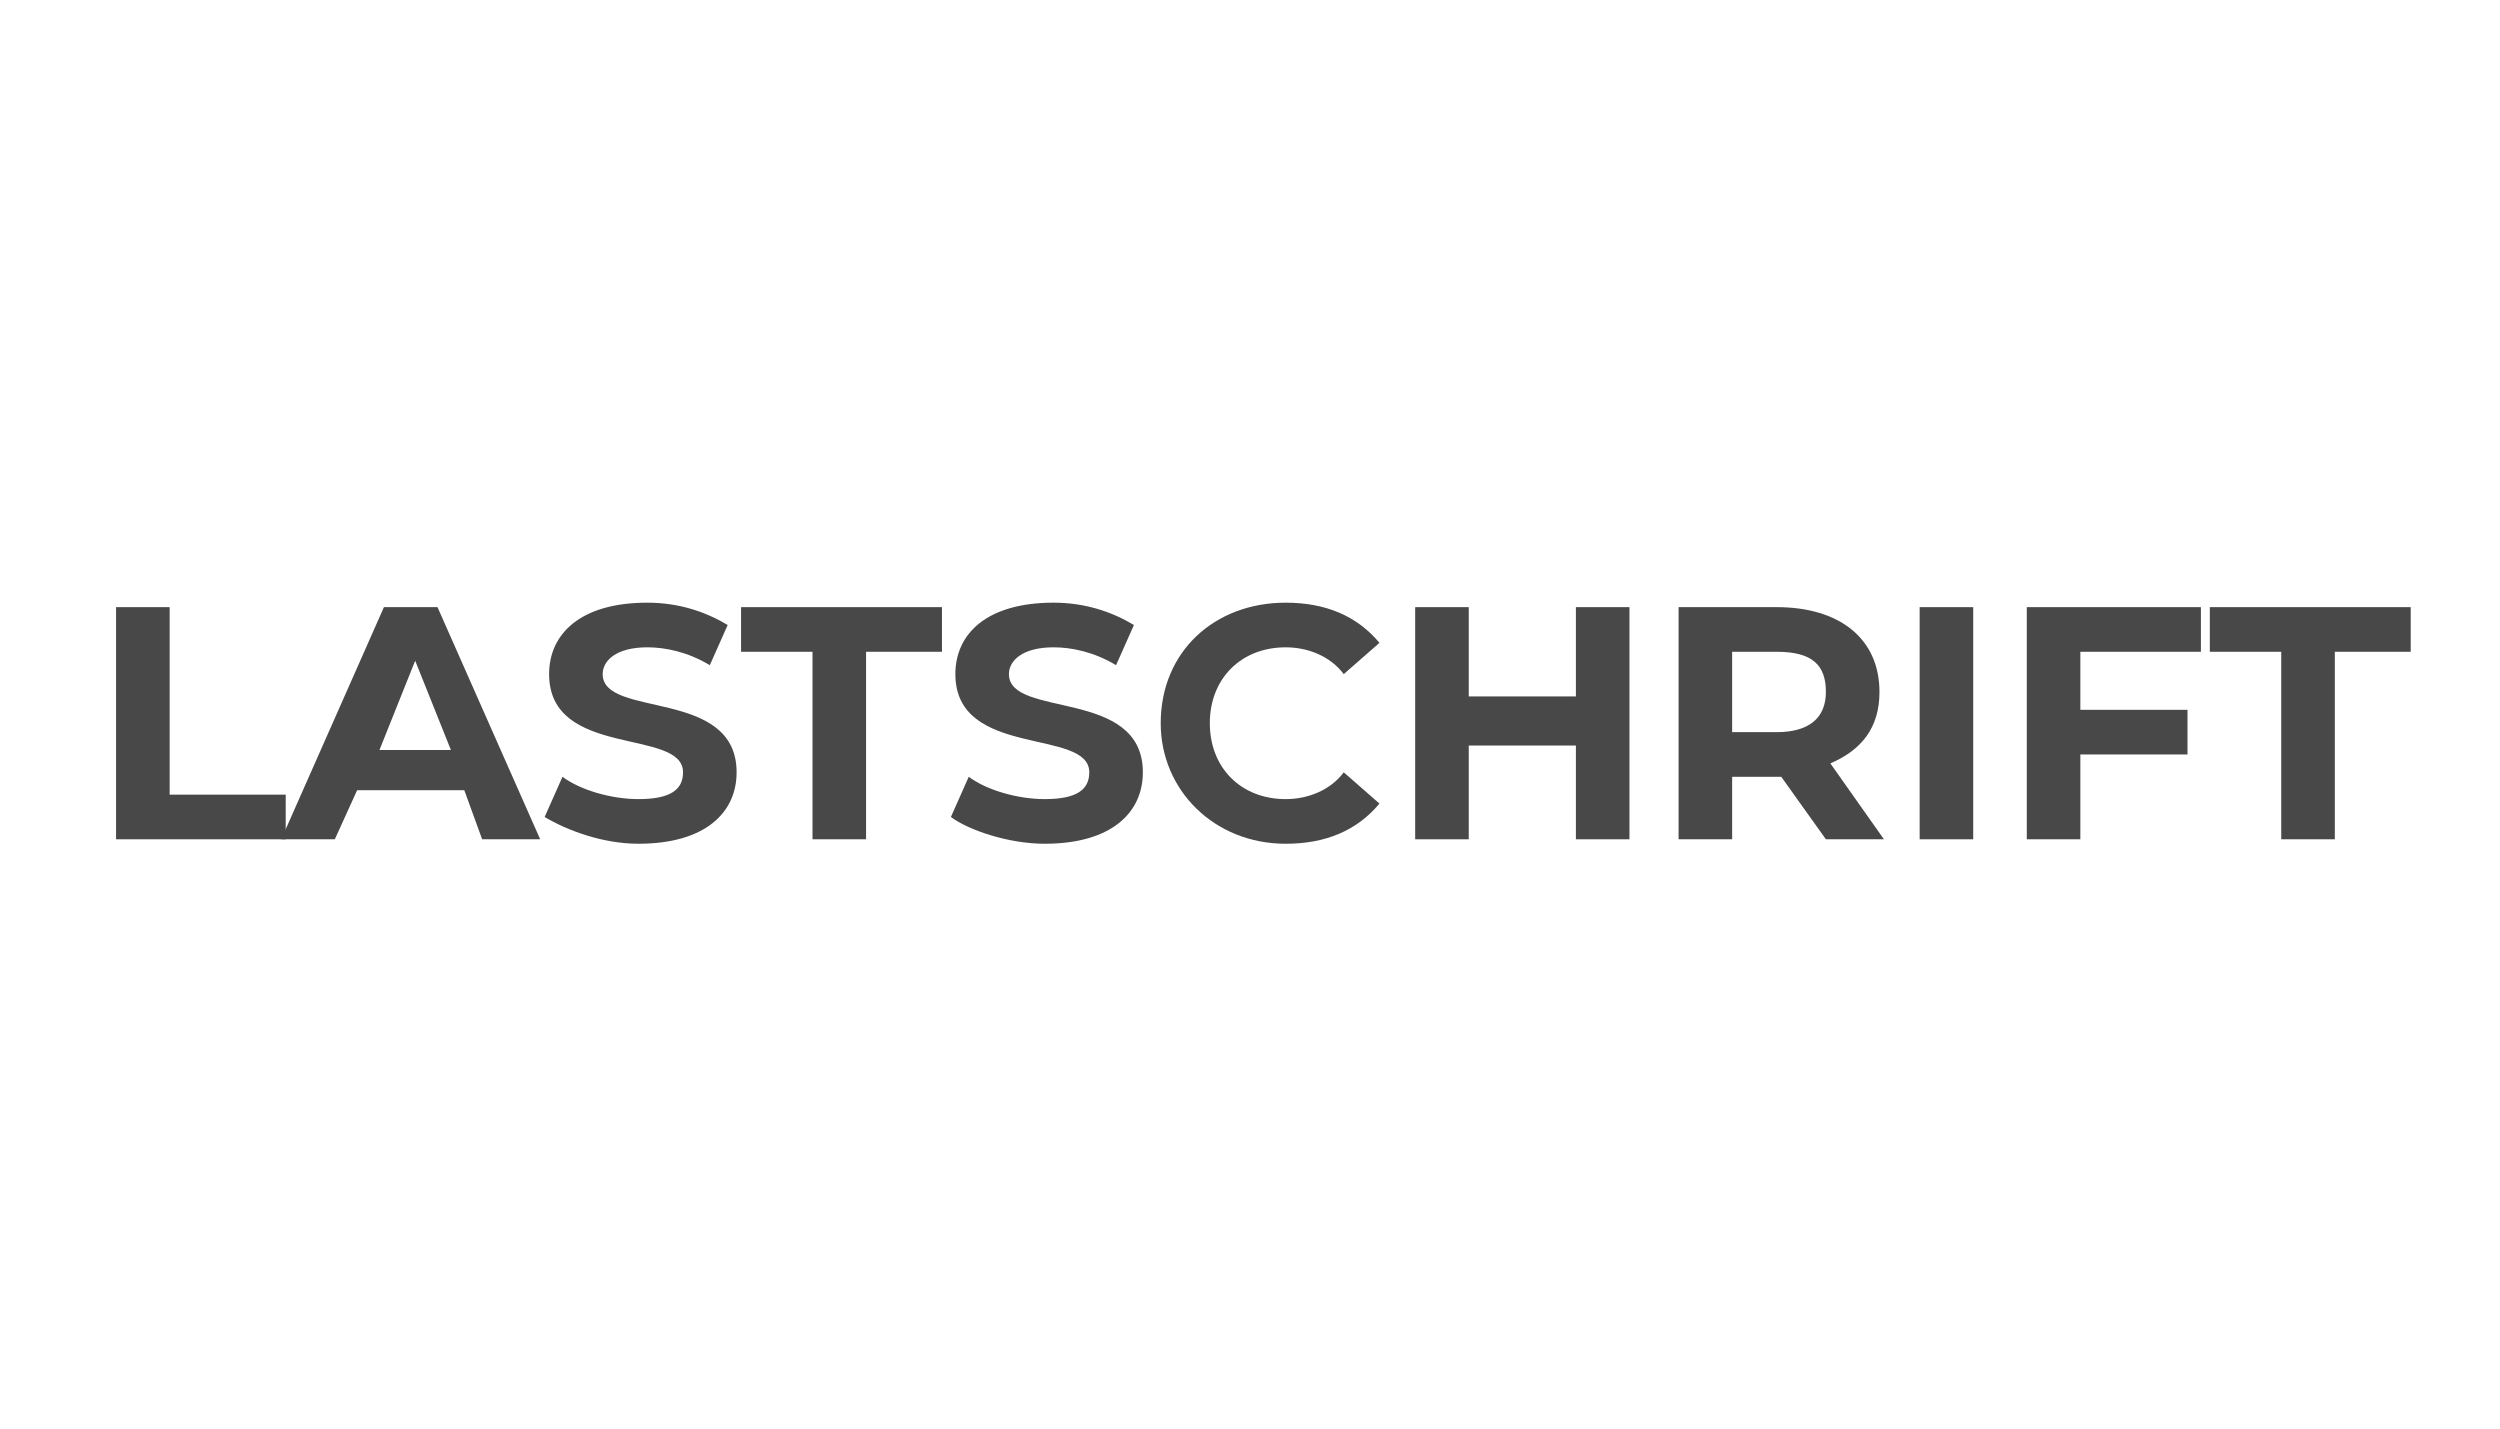
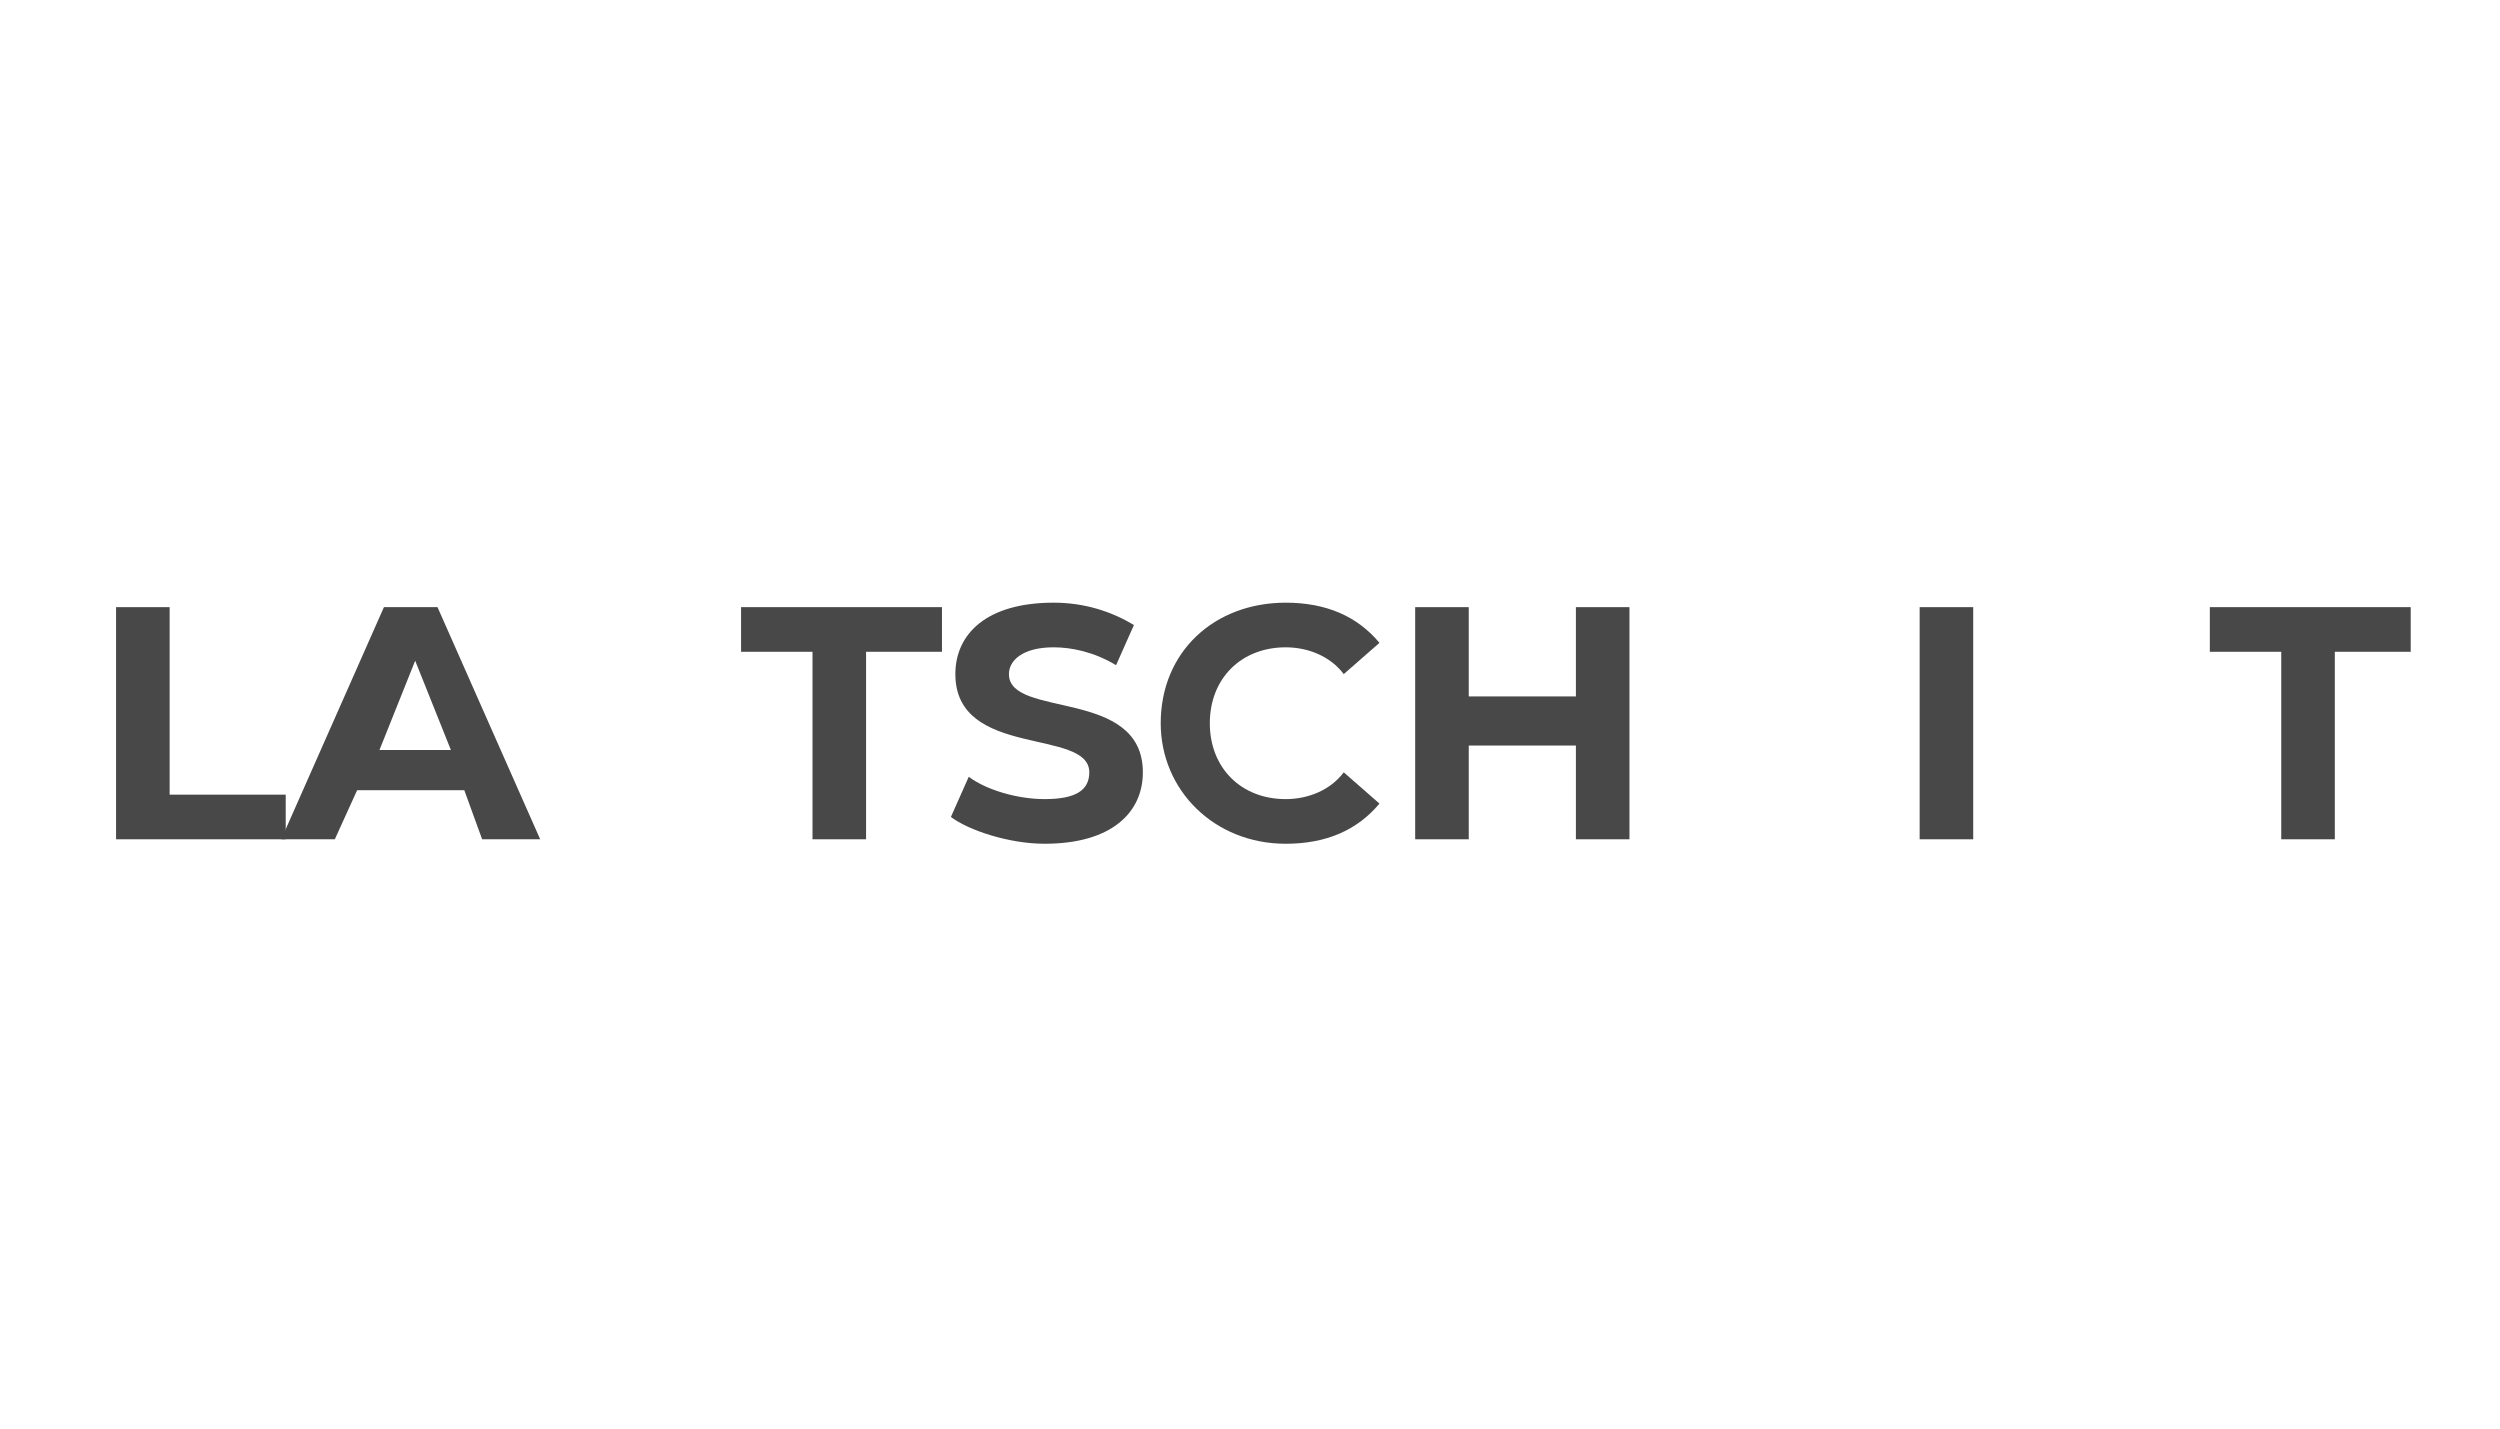
<svg xmlns="http://www.w3.org/2000/svg" version="1.1" width="56" height="32" viewBox="0 0 56 32">
  <title>lastschrift</title>
  <path fill="#fff" d="M0 0h56v32h-56v-32z" />
  <path fill="#484848" d="M2.6 13.6h1.2v4.2h2.6v1h-3.8v-5.2z" />
  <path fill="#484848" d="M10.4 17.7h-2.4l-0.5 1.1h-1.2l2.3-5.2h1.2l2.3 5.2h-1.3l-0.4-1.1zM10.1 16.8l-0.8-2-0.8 2h1.6z" />
-   <path fill="#484848" d="M12.2 18.3l0.4-0.9c0.4 0.3 1.1 0.5 1.7 0.5 0.7 0 1-0.2 1-0.6 0-1-3-0.3-3-2.2 0-0.9 0.7-1.6 2.2-1.6 0.7 0 1.3 0.2 1.8 0.5l-0.4 0.9c-0.5-0.3-1-0.4-1.4-0.4-0.7 0-1 0.3-1 0.6 0 1 3 0.3 3 2.2 0 0.9-0.7 1.6-2.2 1.6-0.8 0-1.6-0.3-2.1-0.6z" />
  <path fill="#484848" d="M18.3 14.6h-1.7v-1h4.5v1h-1.7v4.2h-1.2v-4.2z" />
  <path fill="#484848" d="M21.3 18.3l0.4-0.9c0.4 0.3 1.1 0.5 1.7 0.5 0.7 0 1-0.2 1-0.6 0-1-3-0.3-3-2.2 0-0.9 0.7-1.6 2.2-1.6 0.7 0 1.3 0.2 1.8 0.5l-0.4 0.9c-0.5-0.3-1-0.4-1.4-0.4-0.7 0-1 0.3-1 0.6 0 1 3 0.3 3 2.2 0 0.9-0.7 1.6-2.2 1.6-0.8 0-1.7-0.3-2.1-0.6z" />
  <path fill="#484848" d="M26 16.2c0-1.6 1.2-2.7 2.8-2.7 0.9 0 1.6 0.3 2.1 0.9l-0.8 0.7c-0.3-0.4-0.8-0.6-1.3-0.6-1 0-1.7 0.7-1.7 1.7s0.7 1.7 1.7 1.7c0.5 0 1-0.2 1.3-0.6l0.8 0.7c-0.5 0.6-1.2 0.9-2.1 0.9-1.6 0-2.8-1.2-2.8-2.7z" />
  <path fill="#484848" d="M36.5 13.6v5.2h-1.2v-2.1h-2.4v2.1h-1.2v-5.2h1.2v2h2.4v-2h1.2z" />
-   <path fill="#484848" d="M40.9 18.8l-1-1.4h-1.1v1.4h-1.2v-5.2h2.2c1.4 0 2.3 0.7 2.3 1.9 0 0.8-0.4 1.3-1.1 1.6l1.2 1.7h-1.3zM39.8 14.6h-1v1.8h1c0.7 0 1.1-0.3 1.1-0.9s-0.3-0.9-1.1-0.9z" />
  <path fill="#484848" d="M43 13.6h1.2v5.2h-1.2v-5.2z" />
-   <path fill="#484848" d="M46.6 14.5v1.4h2.4v1h-2.4v1.9h-1.2v-5.2h3.9v1h-2.7z" />
  <path fill="#484848" d="M51.2 14.6h-1.7v-1h4.5v1h-1.7v4.2h-1.2v-4.2z" />
</svg>